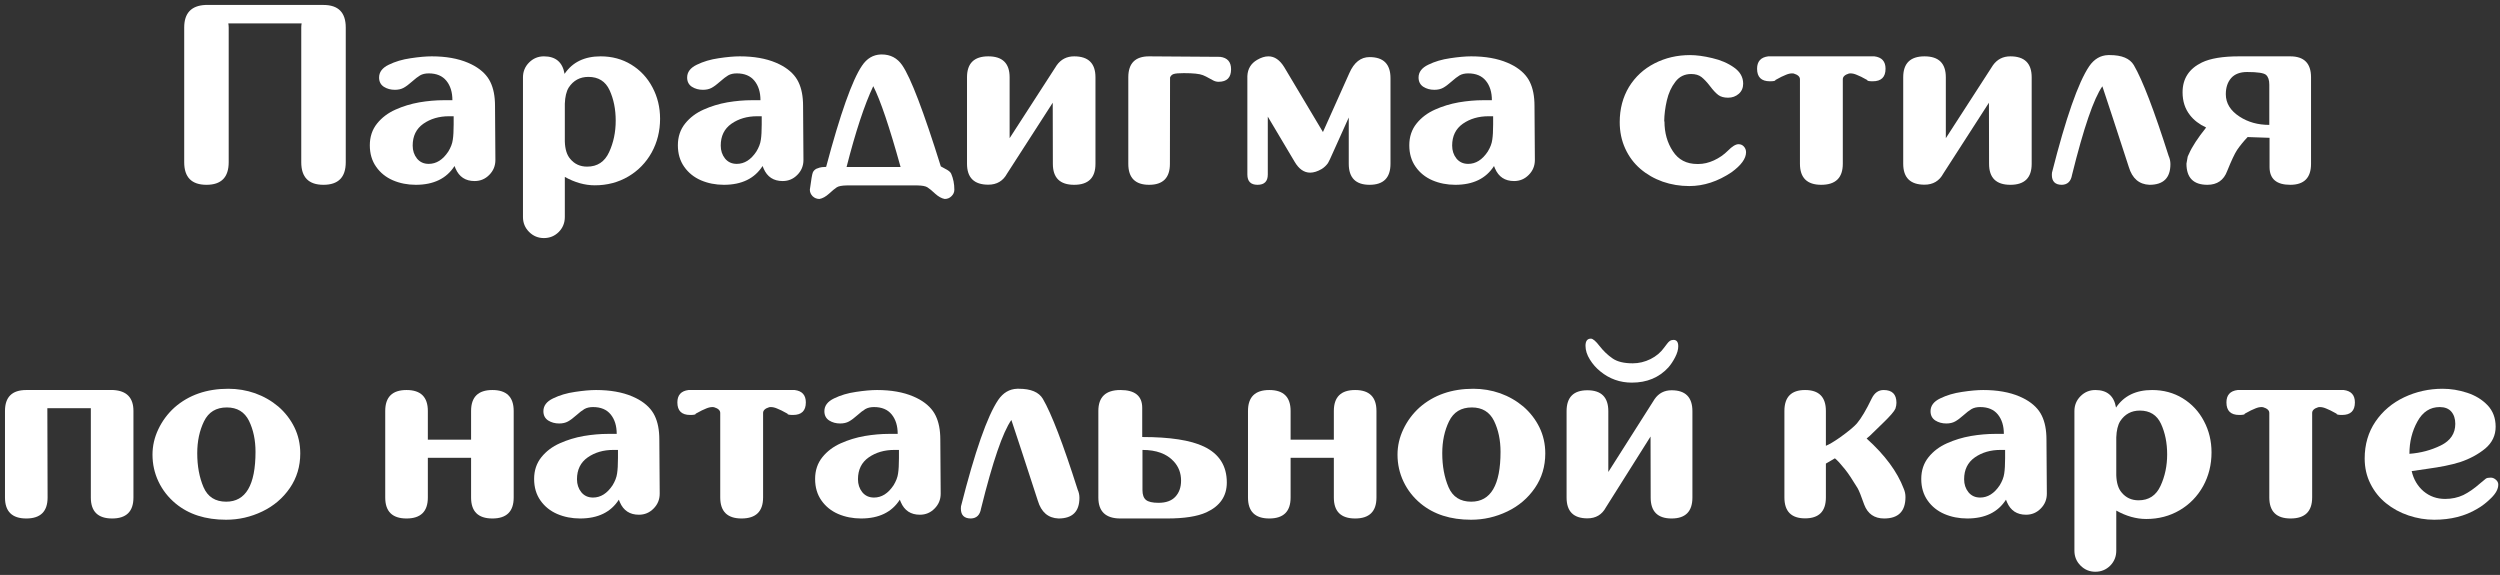
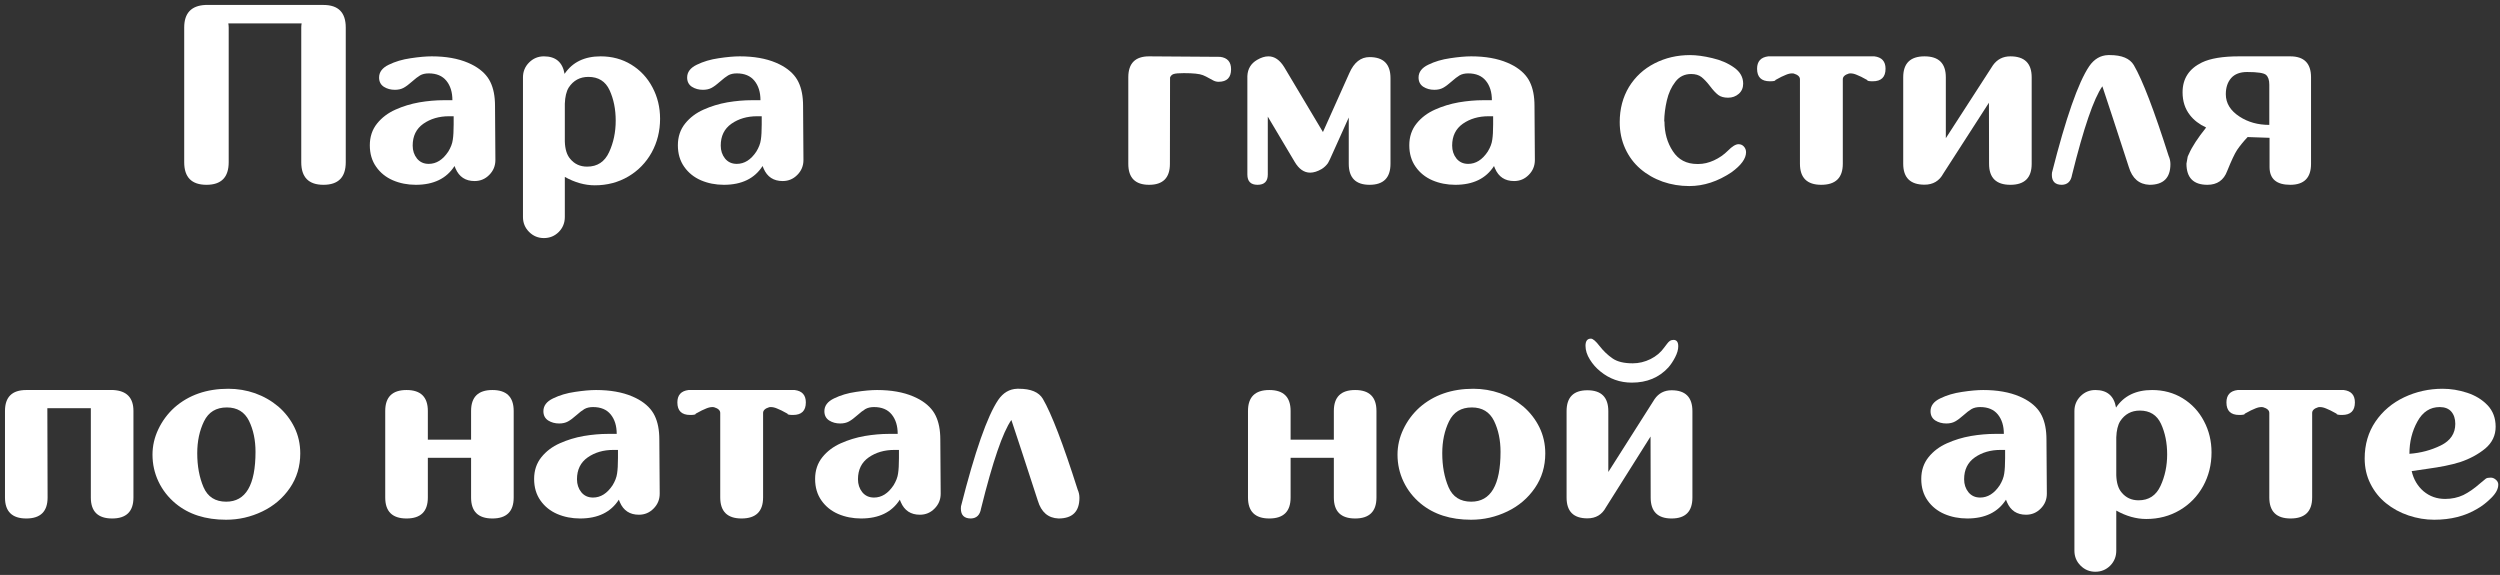
<svg xmlns="http://www.w3.org/2000/svg" width="487" height="112" viewBox="0 0 487 112" fill="none">
  <rect x="0" y="0" width="487" height="112" fill="#333333" stroke="none" />
  <path d="M63.007 0.966C65.904 0.966 67.353 2.431 67.353 5.36V31.605C67.353 34.535 65.904 36 63.007 36C60.126 36 58.685 34.535 58.685 31.605V5.36C58.685 5.1 58.71 4.831 58.759 4.555H44.477C44.525 4.831 44.55 5.1 44.55 5.36V31.605C44.55 34.535 43.109 36 40.228 36C37.331 36 35.883 34.535 35.883 31.605V5.36C35.883 2.561 37.258 1.096 40.009 0.966H63.007Z" fill="white" />
  <path d="M88.373 22.645H87.47C85.533 22.645 83.865 23.134 82.465 24.11C81.081 25.087 80.39 26.503 80.39 28.358C80.39 29.335 80.666 30.173 81.22 30.873C81.789 31.573 82.554 31.923 83.515 31.923C84.996 31.923 86.265 31.125 87.323 29.53C87.811 28.733 88.105 27.968 88.202 27.235C88.316 26.503 88.373 25.502 88.373 24.232V22.645ZM96.43 20.619L96.503 31.166C96.503 32.305 96.104 33.274 95.307 34.071C94.525 34.869 93.573 35.268 92.45 35.268C90.676 35.268 89.439 34.454 88.739 32.826L88.544 32.338C86.981 34.779 84.467 36 81 36C79.389 36 77.899 35.707 76.532 35.121C75.181 34.535 74.099 33.664 73.285 32.509C72.455 31.337 72.04 29.937 72.04 28.31C72.04 26.649 72.512 25.233 73.456 24.061C74.384 22.906 75.58 22.003 77.045 21.352C78.493 20.701 80.04 20.229 81.684 19.936C83.328 19.659 84.914 19.52 86.444 19.52H88.129C88.129 17.958 87.738 16.697 86.957 15.736C86.176 14.776 85.028 14.296 83.515 14.296C82.847 14.296 82.286 14.426 81.83 14.687C81.391 14.947 80.862 15.354 80.243 15.907C79.641 16.444 79.104 16.843 78.632 17.104C78.16 17.364 77.59 17.494 76.923 17.494C76.109 17.494 75.393 17.299 74.774 16.908C74.156 16.501 73.847 15.899 73.847 15.102C73.847 14.044 74.473 13.213 75.727 12.611C76.98 11.993 78.404 11.57 79.999 11.342C81.61 11.098 82.978 10.976 84.101 10.976C86.851 10.976 89.203 11.391 91.156 12.221C91.677 12.449 92.092 12.652 92.401 12.831C93.882 13.677 94.924 14.727 95.526 15.98C96.129 17.217 96.43 18.764 96.43 20.619Z" fill="white" />
  <path d="M114.618 14.979C112.974 14.979 111.697 15.671 110.785 17.055C110.329 17.803 110.077 18.853 110.028 20.204V27.577C110.077 29.075 110.427 30.198 111.078 30.946C111.908 31.955 113.007 32.46 114.374 32.46C116.36 32.46 117.784 31.524 118.646 29.652C119.509 27.797 119.94 25.746 119.94 23.5C119.94 21.287 119.542 19.309 118.744 17.567C117.947 15.842 116.571 14.979 114.618 14.979ZM105.951 46.376C104.828 46.376 103.868 45.977 103.07 45.18C102.273 44.382 101.874 43.414 101.874 42.274V15.077C101.874 13.938 102.273 12.969 103.07 12.172C103.868 11.374 104.828 10.976 105.951 10.976C108.246 10.976 109.589 12.115 109.979 14.394C111.509 12.115 113.853 10.976 117.011 10.976C119.224 10.976 121.21 11.513 122.968 12.587C124.742 13.677 126.117 15.15 127.094 17.006C128.087 18.861 128.583 20.904 128.583 23.134C128.583 25.526 128.038 27.715 126.947 29.701C125.84 31.687 124.319 33.249 122.382 34.389C120.445 35.528 118.272 36.098 115.863 36.098C113.926 36.098 111.981 35.552 110.028 34.462V42.274C110.028 43.414 109.638 44.382 108.856 45.18C108.059 45.977 107.09 46.376 105.951 46.376Z" fill="white" />
  <path d="M148.383 22.645H147.479C145.543 22.645 143.874 23.134 142.475 24.11C141.091 25.087 140.399 26.503 140.399 28.358C140.399 29.335 140.676 30.173 141.229 30.873C141.799 31.573 142.564 31.923 143.524 31.923C145.006 31.923 146.275 31.125 147.333 29.53C147.821 28.733 148.114 27.968 148.212 27.235C148.326 26.503 148.383 25.502 148.383 24.232V22.645ZM156.439 20.619L156.513 31.166C156.513 32.305 156.114 33.274 155.316 34.071C154.535 34.869 153.583 35.268 152.46 35.268C150.686 35.268 149.449 34.454 148.749 32.826L148.554 32.338C146.991 34.779 144.477 36 141.01 36C139.398 36 137.909 35.707 136.542 35.121C135.191 34.535 134.109 33.664 133.295 32.509C132.465 31.337 132.05 29.937 132.05 28.31C132.05 26.649 132.522 25.233 133.466 24.061C134.394 22.906 135.59 22.003 137.055 21.352C138.503 20.701 140.049 20.229 141.693 19.936C143.337 19.659 144.924 19.52 146.454 19.52H148.139C148.139 17.958 147.748 16.697 146.967 15.736C146.186 14.776 145.038 14.296 143.524 14.296C142.857 14.296 142.296 14.426 141.84 14.687C141.4 14.947 140.871 15.354 140.253 15.907C139.651 16.444 139.114 16.843 138.642 17.104C138.17 17.364 137.6 17.494 136.933 17.494C136.119 17.494 135.403 17.299 134.784 16.908C134.166 16.501 133.856 15.899 133.856 15.102C133.856 14.044 134.483 13.213 135.736 12.611C136.99 11.993 138.414 11.57 140.009 11.342C141.62 11.098 142.987 10.976 144.11 10.976C146.861 10.976 149.213 11.391 151.166 12.221C151.687 12.449 152.102 12.652 152.411 12.831C153.892 13.677 154.934 14.727 155.536 15.98C156.138 17.217 156.439 18.764 156.439 20.619Z" fill="white" />
-   <path d="M170.111 16.786C168.402 20.399 166.669 25.648 164.911 32.533H175.434C173.269 24.737 171.495 19.488 170.111 16.786ZM185.297 33.852C185.704 34.796 185.907 35.829 185.907 36.952C185.907 37.44 185.72 37.864 185.346 38.222C184.988 38.58 184.548 38.759 184.027 38.759C183.425 38.645 182.807 38.303 182.172 37.733C181.553 37.148 181.049 36.732 180.658 36.488C180.3 36.26 179.657 36.138 178.729 36.122H164.936C164.008 36.138 163.365 36.26 163.007 36.488C162.632 36.732 162.128 37.148 161.493 37.733C160.858 38.303 160.24 38.645 159.638 38.759C159.117 38.759 158.669 38.58 158.295 38.222C157.937 37.847 157.758 37.424 157.758 36.952C158.018 34.983 158.214 33.86 158.344 33.583C158.474 33.29 158.702 33.054 159.027 32.875C159.516 32.68 159.882 32.574 160.126 32.558L160.932 32.509C163.682 22.174 166.01 15.606 167.914 12.807C168.858 11.391 170.087 10.658 171.601 10.609H171.771C173.464 10.609 174.791 11.309 175.751 12.709C177.411 15.118 179.918 21.685 183.271 32.411C183.84 32.704 184.255 32.932 184.516 33.095C184.923 33.339 185.183 33.591 185.297 33.852Z" fill="white" />
-   <path d="M209.247 10.976C212.014 10.976 213.397 12.335 213.397 15.053V31.923C213.397 34.641 212.014 36 209.247 36C206.48 36 205.097 34.641 205.097 31.923L205.072 20.009L196.186 33.803C195.404 35.251 194.184 35.976 192.523 35.976C189.757 35.976 188.373 34.617 188.373 31.898V15.053C188.373 12.335 189.757 10.976 192.523 10.976C195.29 10.976 196.674 12.335 196.674 15.053V26.918L205.854 12.709C206.684 11.553 207.815 10.976 209.247 10.976Z" fill="white" />
  <path d="M237.689 11.073C239.105 11.252 239.813 12.058 239.813 13.49C239.813 15.118 239 15.932 237.372 15.932C237.014 15.932 236.664 15.842 236.322 15.663C235.15 15.012 234.483 14.67 234.32 14.638C233.669 14.377 232.432 14.247 230.609 14.247C229.649 14.247 228.99 14.304 228.632 14.418C228.29 14.532 228.054 14.76 227.924 15.102L227.899 31.923C227.899 34.641 226.549 36 223.847 36C221.145 36 219.794 34.641 219.794 31.923V15.053C219.794 12.335 221.145 10.976 223.847 10.976L237.689 11.073Z" fill="white" />
  <path d="M266.791 11.122C269.509 11.122 270.868 12.489 270.868 15.224V31.898C270.868 34.633 269.509 36 266.791 36C264.089 36 262.738 34.633 262.738 31.898V22.89L259.076 31.02C258.897 31.394 258.767 31.646 258.686 31.776C258.344 32.248 257.937 32.631 257.465 32.924C256.651 33.396 255.902 33.632 255.219 33.632C254.031 33.632 253.021 32.924 252.191 31.508L246.967 22.719V33.998C246.967 35.333 246.299 36 244.965 36C243.646 36 242.987 35.333 242.987 33.998V14.809C243.052 13.409 243.687 12.359 244.892 11.659C245.673 11.204 246.405 10.976 247.089 10.976C248.277 10.976 249.302 11.675 250.165 13.075L257.709 25.722L262.86 14.223C263.772 12.156 265.082 11.122 266.791 11.122Z" fill="white" />
  <path d="M290.863 22.645H289.96C288.023 22.645 286.355 23.134 284.955 24.11C283.572 25.087 282.88 26.503 282.88 28.358C282.88 29.335 283.157 30.173 283.71 30.873C284.28 31.573 285.045 31.923 286.005 31.923C287.486 31.923 288.756 31.125 289.813 29.53C290.302 28.733 290.595 27.968 290.692 27.235C290.806 26.503 290.863 25.502 290.863 24.232V22.645ZM298.92 20.619L298.993 31.166C298.993 32.305 298.594 33.274 297.797 34.071C297.016 34.869 296.063 35.268 294.94 35.268C293.166 35.268 291.929 34.454 291.229 32.826L291.034 32.338C289.472 34.779 286.957 36 283.49 36C281.879 36 280.39 35.707 279.022 35.121C277.672 34.535 276.589 33.664 275.775 32.509C274.945 31.337 274.53 29.937 274.53 28.31C274.53 26.649 275.002 25.233 275.946 24.061C276.874 22.906 278.07 22.003 279.535 21.352C280.984 20.701 282.53 20.229 284.174 19.936C285.818 19.659 287.405 19.52 288.935 19.52H290.619C290.619 17.958 290.229 16.697 289.447 15.736C288.666 14.776 287.519 14.296 286.005 14.296C285.338 14.296 284.776 14.426 284.32 14.687C283.881 14.947 283.352 15.354 282.733 15.907C282.131 16.444 281.594 16.843 281.122 17.104C280.65 17.364 280.08 17.494 279.413 17.494C278.599 17.494 277.883 17.299 277.265 16.908C276.646 16.501 276.337 15.899 276.337 15.102C276.337 14.044 276.964 13.213 278.217 12.611C279.47 11.993 280.894 11.57 282.489 11.342C284.101 11.098 285.468 10.976 286.591 10.976C289.341 10.976 291.693 11.391 293.646 12.221C294.167 12.449 294.582 12.652 294.892 12.831C296.373 13.677 297.414 14.727 298.017 15.98C298.619 17.217 298.92 18.764 298.92 20.619Z" fill="white" />
  <path d="M324.237 23.646C324.237 25.876 324.783 27.813 325.873 29.457C326.947 31.117 328.534 31.947 330.634 31.947H330.829C331.838 31.947 332.855 31.711 333.881 31.239C334.906 30.767 335.81 30.141 336.591 29.359C337.421 28.513 338.113 28.09 338.666 28.09C339.089 28.09 339.439 28.244 339.716 28.554C339.993 28.863 340.131 29.229 340.131 29.652C340.131 30.889 339.187 32.191 337.299 33.559C334.63 35.349 331.887 36.244 329.071 36.244C327.265 36.244 325.539 35.959 323.896 35.39C322.252 34.804 320.803 33.974 319.55 32.899C318.297 31.825 317.312 30.507 316.596 28.944C315.88 27.382 315.521 25.665 315.521 23.793C315.521 21.221 316.124 18.935 317.328 16.933C318.549 14.947 320.209 13.417 322.309 12.343C324.408 11.269 326.711 10.731 329.218 10.731C330.471 10.731 331.911 10.927 333.539 11.317C335.183 11.692 336.599 12.302 337.787 13.148C338.975 13.979 339.569 15.028 339.569 16.298C339.569 17.112 339.285 17.771 338.715 18.275C338.129 18.78 337.437 19.032 336.64 19.032C335.826 19.032 335.183 18.853 334.711 18.495C334.223 18.121 333.686 17.543 333.1 16.762C332.497 15.98 331.944 15.395 331.439 15.004C330.935 14.613 330.268 14.418 329.438 14.418C328.152 14.418 327.126 14.922 326.361 15.932C325.58 16.941 325.027 18.153 324.701 19.569C324.376 20.969 324.205 22.328 324.188 23.646H324.237Z" fill="white" />
  <path d="M365.131 10.976C366.579 11.155 367.304 11.96 367.304 13.393C367.304 15.02 366.474 15.834 364.813 15.834C364.097 15.834 363.739 15.761 363.739 15.614V15.59C362.844 15.085 362.152 14.743 361.664 14.565C361.241 14.385 360.842 14.296 360.468 14.296C360.37 14.296 360.272 14.304 360.175 14.32C359.377 14.565 358.979 14.939 358.979 15.443V31.898C358.979 34.633 357.579 36 354.779 36C352.012 36 350.629 34.633 350.629 31.898V15.443C350.629 14.939 350.222 14.565 349.408 14.32C349.311 14.304 349.213 14.296 349.115 14.296C348.741 14.296 348.342 14.385 347.919 14.565C347.431 14.743 346.739 15.085 345.844 15.59V15.614C345.844 15.761 345.486 15.834 344.77 15.834C343.109 15.834 342.279 15.02 342.279 13.393C342.279 11.96 343.004 11.155 344.452 10.976H365.131Z" fill="white" />
  <path d="M391.62 10.976C394.387 10.976 395.771 12.335 395.771 15.053V31.923C395.771 34.641 394.387 36 391.62 36C388.853 36 387.47 34.641 387.47 31.923L387.445 20.009L378.559 33.803C377.777 35.251 376.557 35.976 374.896 35.976C372.13 35.976 370.746 34.617 370.746 31.898V15.053C370.746 12.335 372.13 10.976 374.896 10.976C377.663 10.976 379.047 12.335 379.047 15.053V26.918L388.227 12.709C389.057 11.553 390.188 10.976 391.62 10.976Z" fill="white" />
  <path d="M422.455 30.385C422.683 30.889 422.797 31.418 422.797 31.972C422.797 34.657 421.438 36 418.72 36C416.701 35.919 415.359 34.763 414.691 32.533C412.217 24.916 410.5 19.675 409.54 16.811C407.864 19.187 405.894 24.94 403.632 34.071C403.42 35.325 402.761 35.967 401.654 36C400.352 36 399.701 35.357 399.701 34.071L399.726 33.632C402.427 22.971 404.844 16.062 406.977 12.904C407.937 11.505 409.166 10.78 410.663 10.731H411.005C413.332 10.731 414.887 11.383 415.668 12.685C417.361 15.582 419.623 21.482 422.455 30.385Z" fill="white" />
  <path d="M442.06 16.493C442.06 15.598 441.848 14.963 441.425 14.589C441.002 14.214 439.773 14.027 437.738 14.027C436.371 14.027 435.338 14.418 434.638 15.199C433.938 15.997 433.588 17.047 433.588 18.349C433.588 20.106 434.483 21.563 436.273 22.719C437.917 23.793 439.846 24.33 442.06 24.33V16.493ZM446.137 10.976C448.839 10.976 450.189 12.335 450.189 15.053V31.923C450.189 34.641 448.839 36 446.137 36C443.451 36 442.108 34.844 442.108 32.533V26.845L437.836 26.698C437.022 27.561 436.339 28.399 435.785 29.213C435.313 29.929 434.67 31.296 433.856 33.315C433.189 35.105 431.903 36 429.999 36C427.281 36 425.922 34.625 425.922 31.874L426.166 30.507L426.215 30.385L426.41 29.97C427.012 28.586 428.127 26.877 429.755 24.843C428.404 24.208 427.354 23.402 426.605 22.426C425.645 21.205 425.165 19.724 425.165 17.982C425.165 15.329 426.418 13.393 428.925 12.172C430.585 11.374 432.994 10.976 436.151 10.976H446.137Z" fill="white" />
  <path d="M22.064 75.976C24.685 76.122 25.995 77.481 25.995 80.053V96.923C25.995 99.641 24.612 101 21.845 101C19.078 101 17.694 99.641 17.694 96.923V79.516H9.223L9.271 96.923C9.271 99.641 7.888 101 5.121 101C2.354 101 0.971 99.641 0.971 96.923V80.053C0.971 77.335 2.354 75.976 5.121 75.976H22.064Z" fill="white" />
  <path d="M44.062 97.728C47.87 97.728 49.774 94.49 49.774 88.012C49.774 85.733 49.351 83.723 48.505 81.981C47.642 80.24 46.202 79.369 44.184 79.369C42.1 79.369 40.619 80.272 39.74 82.079C38.861 83.886 38.422 85.953 38.422 88.28C38.422 90.787 38.829 92.992 39.643 94.897C40.456 96.784 41.929 97.728 44.062 97.728ZM44.037 101.244C40.033 101.244 36.762 100.194 34.223 98.095C32.774 96.89 31.659 95.466 30.878 93.822C30.097 92.178 29.706 90.429 29.706 88.573C29.706 86.848 30.088 85.188 30.854 83.593C31.619 81.981 32.668 80.574 34.003 79.369C36.77 76.944 40.261 75.731 44.477 75.731C46.283 75.731 48.025 76.024 49.701 76.61C51.378 77.213 52.883 78.075 54.218 79.198C55.536 80.338 56.578 81.68 57.343 83.227C58.108 84.789 58.49 86.49 58.49 88.329C58.49 90.852 57.815 93.098 56.464 95.067C55.097 97.053 53.306 98.575 51.093 99.633C48.863 100.707 46.511 101.244 44.037 101.244Z" fill="white" />
  <path d="M95.917 75.976C98.684 75.976 100.067 77.335 100.067 80.053V96.923C100.067 99.641 98.684 101 95.917 101C93.15 101 91.767 99.641 91.767 96.923V89.184H83.344V96.923C83.344 99.641 81.96 101 79.193 101C76.426 101 75.043 99.641 75.043 96.923V80.053C75.043 77.335 76.426 75.976 79.193 75.976C81.96 75.976 83.344 77.335 83.344 80.053V85.644H91.767V80.053C91.767 77.335 93.15 75.976 95.917 75.976Z" fill="white" />
  <path d="M120.38 87.645H119.477C117.54 87.645 115.871 88.134 114.472 89.11C113.088 90.087 112.396 91.503 112.396 93.358C112.396 94.335 112.673 95.173 113.227 95.873C113.796 96.573 114.561 96.923 115.521 96.923C117.003 96.923 118.272 96.125 119.33 94.53C119.818 93.733 120.111 92.968 120.209 92.235C120.323 91.503 120.38 90.502 120.38 89.232V87.645ZM128.437 85.619L128.51 96.166C128.51 97.305 128.111 98.274 127.313 99.071C126.532 99.869 125.58 100.268 124.457 100.268C122.683 100.268 121.446 99.454 120.746 97.826L120.551 97.338C118.988 99.779 116.474 101 113.007 101C111.396 101 109.906 100.707 108.539 100.121C107.188 99.535 106.106 98.664 105.292 97.509C104.462 96.337 104.047 94.937 104.047 93.31C104.047 91.649 104.519 90.233 105.463 89.061C106.391 87.906 107.587 87.003 109.052 86.352C110.5 85.701 112.047 85.228 113.69 84.936C115.334 84.659 116.921 84.52 118.451 84.52H120.136C120.136 82.958 119.745 81.697 118.964 80.736C118.183 79.776 117.035 79.296 115.521 79.296C114.854 79.296 114.293 79.426 113.837 79.686C113.397 79.947 112.868 80.354 112.25 80.907C111.648 81.444 111.111 81.843 110.639 82.103C110.167 82.364 109.597 82.494 108.93 82.494C108.116 82.494 107.4 82.299 106.781 81.908C106.163 81.501 105.854 80.899 105.854 80.102C105.854 79.044 106.48 78.213 107.733 77.611C108.987 76.993 110.411 76.57 112.006 76.342C113.617 76.098 114.984 75.976 116.107 75.976C118.858 75.976 121.21 76.391 123.163 77.221C123.684 77.449 124.099 77.652 124.408 77.831C125.889 78.677 126.931 79.727 127.533 80.981C128.135 82.217 128.437 83.764 128.437 85.619Z" fill="white" />
  <path d="M154.804 75.976C156.252 76.155 156.977 76.96 156.977 78.393C156.977 80.02 156.146 80.834 154.486 80.834C153.77 80.834 153.412 80.761 153.412 80.614V80.59C152.517 80.085 151.825 79.743 151.337 79.564C150.914 79.385 150.515 79.296 150.141 79.296C150.043 79.296 149.945 79.304 149.848 79.32C149.05 79.564 148.651 79.939 148.651 80.443V96.898C148.651 99.633 147.252 101 144.452 101C141.685 101 140.302 99.633 140.302 96.898V80.443C140.302 79.939 139.895 79.564 139.081 79.32C138.983 79.304 138.886 79.296 138.788 79.296C138.414 79.296 138.015 79.385 137.592 79.564C137.104 79.743 136.412 80.085 135.517 80.59V80.614C135.517 80.761 135.159 80.834 134.442 80.834C132.782 80.834 131.952 80.02 131.952 78.393C131.952 76.96 132.676 76.155 134.125 75.976H154.804Z" fill="white" />
  <path d="M175.116 87.645H174.213C172.276 87.645 170.608 88.134 169.208 89.11C167.825 90.087 167.133 91.503 167.133 93.358C167.133 94.335 167.41 95.173 167.963 95.873C168.533 96.573 169.298 96.923 170.258 96.923C171.739 96.923 173.008 96.125 174.066 94.53C174.555 93.733 174.848 92.968 174.945 92.235C175.059 91.503 175.116 90.502 175.116 89.232V87.645ZM183.173 85.619L183.246 96.166C183.246 97.305 182.847 98.274 182.05 99.071C181.269 99.869 180.316 100.268 179.193 100.268C177.419 100.268 176.182 99.454 175.482 97.826L175.287 97.338C173.725 99.779 171.21 101 167.743 101C166.132 101 164.643 100.707 163.275 100.121C161.924 99.535 160.842 98.664 160.028 97.509C159.198 96.337 158.783 94.937 158.783 93.31C158.783 91.649 159.255 90.233 160.199 89.061C161.127 87.906 162.323 87.003 163.788 86.352C165.237 85.701 166.783 85.228 168.427 84.936C170.071 84.659 171.658 84.52 173.188 84.52H174.872C174.872 82.958 174.481 81.697 173.7 80.736C172.919 79.776 171.771 79.296 170.258 79.296C169.59 79.296 169.029 79.426 168.573 79.686C168.134 79.947 167.605 80.354 166.986 80.907C166.384 81.444 165.847 81.843 165.375 82.103C164.903 82.364 164.333 82.494 163.666 82.494C162.852 82.494 162.136 82.299 161.518 81.908C160.899 81.501 160.59 80.899 160.59 80.102C160.59 79.044 161.216 78.213 162.47 77.611C163.723 76.993 165.147 76.57 166.742 76.342C168.354 76.098 169.721 75.976 170.844 75.976C173.594 75.976 175.946 76.391 177.899 77.221C178.42 77.449 178.835 77.652 179.145 77.831C180.626 78.677 181.667 79.727 182.27 80.981C182.872 82.217 183.173 83.764 183.173 85.619Z" fill="white" />
  <path d="M209.931 95.385C210.159 95.889 210.272 96.418 210.272 96.972C210.272 99.657 208.913 101 206.195 101C204.177 100.919 202.834 99.763 202.167 97.533C199.693 89.916 197.976 84.675 197.016 81.811C195.339 84.187 193.37 89.94 191.107 99.071C190.896 100.325 190.237 100.967 189.13 101C187.828 101 187.177 100.357 187.177 99.071L187.201 98.632C189.903 87.971 192.32 81.062 194.452 77.904C195.412 76.505 196.641 75.78 198.139 75.731H198.48C200.808 75.731 202.362 76.382 203.144 77.685C204.836 80.582 207.099 86.482 209.931 95.385Z" fill="white" />
-   <path d="M228.949 96.776C229.698 95.979 230.072 94.929 230.072 93.627C230.072 92.162 229.6 90.917 228.656 89.892C227.289 88.394 225.255 87.645 222.553 87.645V95.482C222.553 96.378 222.781 97.012 223.236 97.387C223.692 97.761 224.506 97.948 225.678 97.948C227.126 97.948 228.217 97.558 228.949 96.776ZM222.504 85.131C227.924 85.131 231.928 85.749 234.516 86.986C237.494 88.402 238.983 90.738 238.983 93.993C238.983 96.646 237.657 98.583 235.004 99.804C233.246 100.601 230.699 101 227.362 101H218.256C215.391 101 213.959 99.641 213.959 96.923V80.053C213.959 77.335 215.391 75.976 218.256 75.976C221.088 75.976 222.504 77.131 222.504 79.442V85.131Z" fill="white" />
  <path d="M263.983 75.976C266.75 75.976 268.134 77.335 268.134 80.053V96.923C268.134 99.641 266.75 101 263.983 101C261.216 101 259.833 99.641 259.833 96.923V89.184H251.41V96.923C251.41 99.641 250.027 101 247.26 101C244.493 101 243.109 99.641 243.109 96.923V80.053C243.109 77.335 244.493 75.976 247.26 75.976C250.027 75.976 251.41 77.335 251.41 80.053V85.644H259.833V80.053C259.833 77.335 261.216 75.976 263.983 75.976Z" fill="white" />
  <path d="M286.591 97.728C290.399 97.728 292.304 94.49 292.304 88.012C292.304 85.733 291.881 83.723 291.034 81.981C290.172 80.24 288.731 79.369 286.713 79.369C284.63 79.369 283.148 80.272 282.27 82.079C281.391 83.886 280.951 85.953 280.951 88.28C280.951 90.787 281.358 92.992 282.172 94.897C282.986 96.784 284.459 97.728 286.591 97.728ZM286.566 101.244C282.562 101.244 279.291 100.194 276.752 98.095C275.303 96.89 274.188 95.466 273.407 93.822C272.626 92.178 272.235 90.429 272.235 88.573C272.235 86.848 272.618 85.188 273.383 83.593C274.148 81.981 275.198 80.574 276.532 79.369C279.299 76.944 282.79 75.731 287.006 75.731C288.812 75.731 290.554 76.024 292.23 76.61C293.907 77.213 295.412 78.075 296.747 79.198C298.065 80.338 299.107 81.68 299.872 83.227C300.637 84.789 301.02 86.49 301.02 88.329C301.02 90.852 300.344 93.098 298.993 95.067C297.626 97.053 295.836 98.575 293.622 99.633C291.392 100.707 289.04 101.244 286.566 101.244Z" fill="white" />
  <path d="M311.762 72.362C310.948 71.711 310.264 70.938 309.711 70.043C309.141 69.132 308.856 68.236 308.856 67.357C308.856 66.43 309.206 65.966 309.906 65.966C310.297 65.966 310.867 66.454 311.615 67.431C312.364 68.391 313.202 69.189 314.13 69.823C315.041 70.458 316.352 70.775 318.061 70.775C319.249 70.775 320.404 70.499 321.527 69.945C322.634 69.392 323.521 68.643 324.188 67.699C324.4 67.422 324.579 67.186 324.726 66.991C324.888 66.763 325.067 66.576 325.263 66.43C325.474 66.283 325.718 66.21 325.995 66.21C326.614 66.21 326.923 66.625 326.923 67.455C326.923 68.106 326.719 68.822 326.312 69.603C325.906 70.385 325.466 71.044 324.994 71.581C323.188 73.55 320.819 74.535 317.89 74.535C315.578 74.535 313.536 73.811 311.762 72.362ZM325.629 76.024C328.331 76.024 329.682 77.383 329.682 80.102V96.923C329.682 99.641 328.331 101 325.629 101C322.911 101 321.552 99.641 321.552 96.923L321.527 85.033L312.836 98.827C312.071 100.259 310.867 100.976 309.223 100.976C306.521 100.976 305.17 99.625 305.17 96.923V80.102C305.17 77.383 306.521 76.024 309.223 76.024C311.941 76.024 313.3 77.383 313.3 80.102V91.942L322.309 77.758C323.106 76.602 324.213 76.024 325.629 76.024Z" fill="white" />
-   <path d="M370.844 95.189C371.072 95.71 371.186 96.255 371.186 96.825C371.186 99.608 369.802 101 367.035 101C365.131 101 363.837 100.105 363.153 98.314C362.567 96.638 362.136 95.564 361.859 95.092C360.867 93.448 360.045 92.219 359.394 91.405C358.563 90.364 357.912 89.656 357.44 89.281L355.683 90.307V96.898C355.683 99.617 354.332 100.976 351.63 100.976C348.944 100.976 347.602 99.617 347.602 96.898V80.053C347.602 77.335 348.944 75.976 351.63 75.976C354.332 75.976 355.683 77.335 355.683 80.053V86.84C356.334 86.579 357.253 86.034 358.441 85.204C360.053 84.049 361.151 83.137 361.737 82.47C362.584 81.461 363.544 79.841 364.618 77.611C365.155 76.521 365.928 75.976 366.938 75.976C368.598 75.976 369.428 76.806 369.428 78.466C369.428 78.808 369.363 79.182 369.232 79.589C369.021 80.11 368.223 81.037 366.84 82.372L364.252 84.887L363.617 85.424C367.182 88.63 369.59 91.885 370.844 95.189Z" fill="white" />
  <path d="M390.595 87.645H389.691C387.755 87.645 386.086 88.134 384.687 89.11C383.303 90.087 382.611 91.503 382.611 93.358C382.611 94.335 382.888 95.173 383.441 95.873C384.011 96.573 384.776 96.923 385.736 96.923C387.217 96.923 388.487 96.125 389.545 94.53C390.033 93.733 390.326 92.968 390.424 92.235C390.538 91.503 390.595 90.502 390.595 89.232V87.645ZM398.651 85.619L398.725 96.166C398.725 97.305 398.326 98.274 397.528 99.071C396.747 99.869 395.795 100.268 394.672 100.268C392.898 100.268 391.661 99.454 390.961 97.826L390.766 97.338C389.203 99.779 386.688 101 383.222 101C381.61 101 380.121 100.707 378.754 100.121C377.403 99.535 376.321 98.664 375.507 97.509C374.677 96.337 374.262 94.937 374.262 93.31C374.262 91.649 374.734 90.233 375.678 89.061C376.605 87.906 377.802 87.003 379.267 86.352C380.715 85.701 382.261 85.228 383.905 84.936C385.549 84.659 387.136 84.52 388.666 84.52H390.351C390.351 82.958 389.96 81.697 389.179 80.736C388.397 79.776 387.25 79.296 385.736 79.296C385.069 79.296 384.507 79.426 384.052 79.686C383.612 79.947 383.083 80.354 382.465 80.907C381.863 81.444 381.326 81.843 380.854 82.103C380.382 82.364 379.812 82.494 379.145 82.494C378.331 82.494 377.615 82.299 376.996 81.908C376.378 81.501 376.068 80.899 376.068 80.102C376.068 79.044 376.695 78.213 377.948 77.611C379.201 76.993 380.626 76.57 382.221 76.342C383.832 76.098 385.199 75.976 386.322 75.976C389.073 75.976 391.425 76.391 393.378 77.221C393.899 77.449 394.314 77.652 394.623 77.831C396.104 78.677 397.146 79.727 397.748 80.981C398.35 82.217 398.651 83.764 398.651 85.619Z" fill="white" />
  <path d="M416.84 79.98C415.196 79.98 413.918 80.671 413.007 82.055C412.551 82.803 412.299 83.853 412.25 85.204V92.577C412.299 94.075 412.649 95.198 413.3 95.946C414.13 96.955 415.229 97.46 416.596 97.46C418.581 97.46 420.006 96.524 420.868 94.652C421.731 92.797 422.162 90.746 422.162 88.5C422.162 86.287 421.763 84.309 420.966 82.567C420.168 80.842 418.793 79.98 416.84 79.98ZM408.173 111.376C407.05 111.376 406.09 110.977 405.292 110.18C404.494 109.382 404.096 108.414 404.096 107.274V80.077C404.096 78.938 404.494 77.969 405.292 77.172C406.09 76.374 407.05 75.976 408.173 75.976C410.468 75.976 411.811 77.115 412.201 79.394C413.731 77.115 416.075 75.976 419.232 75.976C421.446 75.976 423.432 76.513 425.189 77.587C426.964 78.677 428.339 80.15 429.315 82.006C430.308 83.861 430.805 85.904 430.805 88.134C430.805 90.526 430.259 92.716 429.169 94.701C428.062 96.687 426.54 98.249 424.604 99.389C422.667 100.528 420.494 101.098 418.085 101.098C416.148 101.098 414.203 100.552 412.25 99.462V107.274C412.25 108.414 411.859 109.382 411.078 110.18C410.281 110.977 409.312 111.376 408.173 111.376Z" fill="white" />
  <path d="M456.562 75.976C458.01 76.155 458.734 76.96 458.734 78.393C458.734 80.02 457.904 80.834 456.244 80.834C455.528 80.834 455.17 80.761 455.17 80.614V80.59C454.275 80.085 453.583 79.743 453.095 79.564C452.672 79.385 452.273 79.296 451.898 79.296C451.801 79.296 451.703 79.304 451.605 79.32C450.808 79.564 450.409 79.939 450.409 80.443V96.898C450.409 99.633 449.009 101 446.21 101C443.443 101 442.06 99.633 442.06 96.898V80.443C442.06 79.939 441.653 79.564 440.839 79.32C440.741 79.304 440.644 79.296 440.546 79.296C440.172 79.296 439.773 79.385 439.35 79.564C438.861 79.743 438.17 80.085 437.274 80.59V80.614C437.274 80.761 436.916 80.834 436.2 80.834C434.54 80.834 433.71 80.02 433.71 78.393C433.71 76.96 434.434 76.155 435.883 75.976H456.562Z" fill="white" />
  <path d="M469.354 88.402C471.552 88.24 473.594 87.694 475.482 86.767C477.354 85.839 478.29 84.439 478.29 82.567C478.29 81.575 478.03 80.777 477.509 80.175C476.988 79.589 476.239 79.296 475.263 79.296C473.391 79.296 471.942 80.232 470.917 82.103C469.875 83.975 469.354 86.075 469.354 88.402ZM469.794 91.772C470.168 93.383 470.941 94.693 472.113 95.702C473.301 96.695 474.701 97.191 476.312 97.191C477.598 97.191 478.778 96.939 479.853 96.435C480.91 95.914 482.001 95.157 483.124 94.164C483.677 93.692 484.052 93.383 484.247 93.236C484.426 93.106 484.743 93.041 485.199 93.041C485.557 93.041 485.891 93.179 486.2 93.456C486.509 93.716 486.664 94.034 486.664 94.408C486.664 95.238 486.208 96.101 485.297 96.996C484.402 97.891 483.49 98.599 482.562 99.12C480.202 100.536 477.411 101.244 474.188 101.244C472.496 101.244 470.827 100.967 469.184 100.414C467.54 99.861 466.075 99.063 464.789 98.022C463.52 96.996 462.51 95.735 461.762 94.237C461.013 92.756 460.639 91.112 460.639 89.306C460.639 86.588 461.339 84.195 462.738 82.128C464.138 80.077 466.002 78.498 468.329 77.392C470.673 76.285 473.171 75.731 475.824 75.731C477.419 75.731 479.014 75.992 480.609 76.513C482.204 77.034 483.531 77.847 484.589 78.954C485.631 80.061 486.151 81.453 486.151 83.129C486.151 84.822 485.476 86.238 484.125 87.377C482.758 88.5 481.13 89.379 479.242 90.014C478.363 90.29 477.395 90.534 476.337 90.746C475.295 90.958 474.115 91.153 472.797 91.332C471.462 91.527 470.461 91.674 469.794 91.772Z" fill="white" />
</svg>